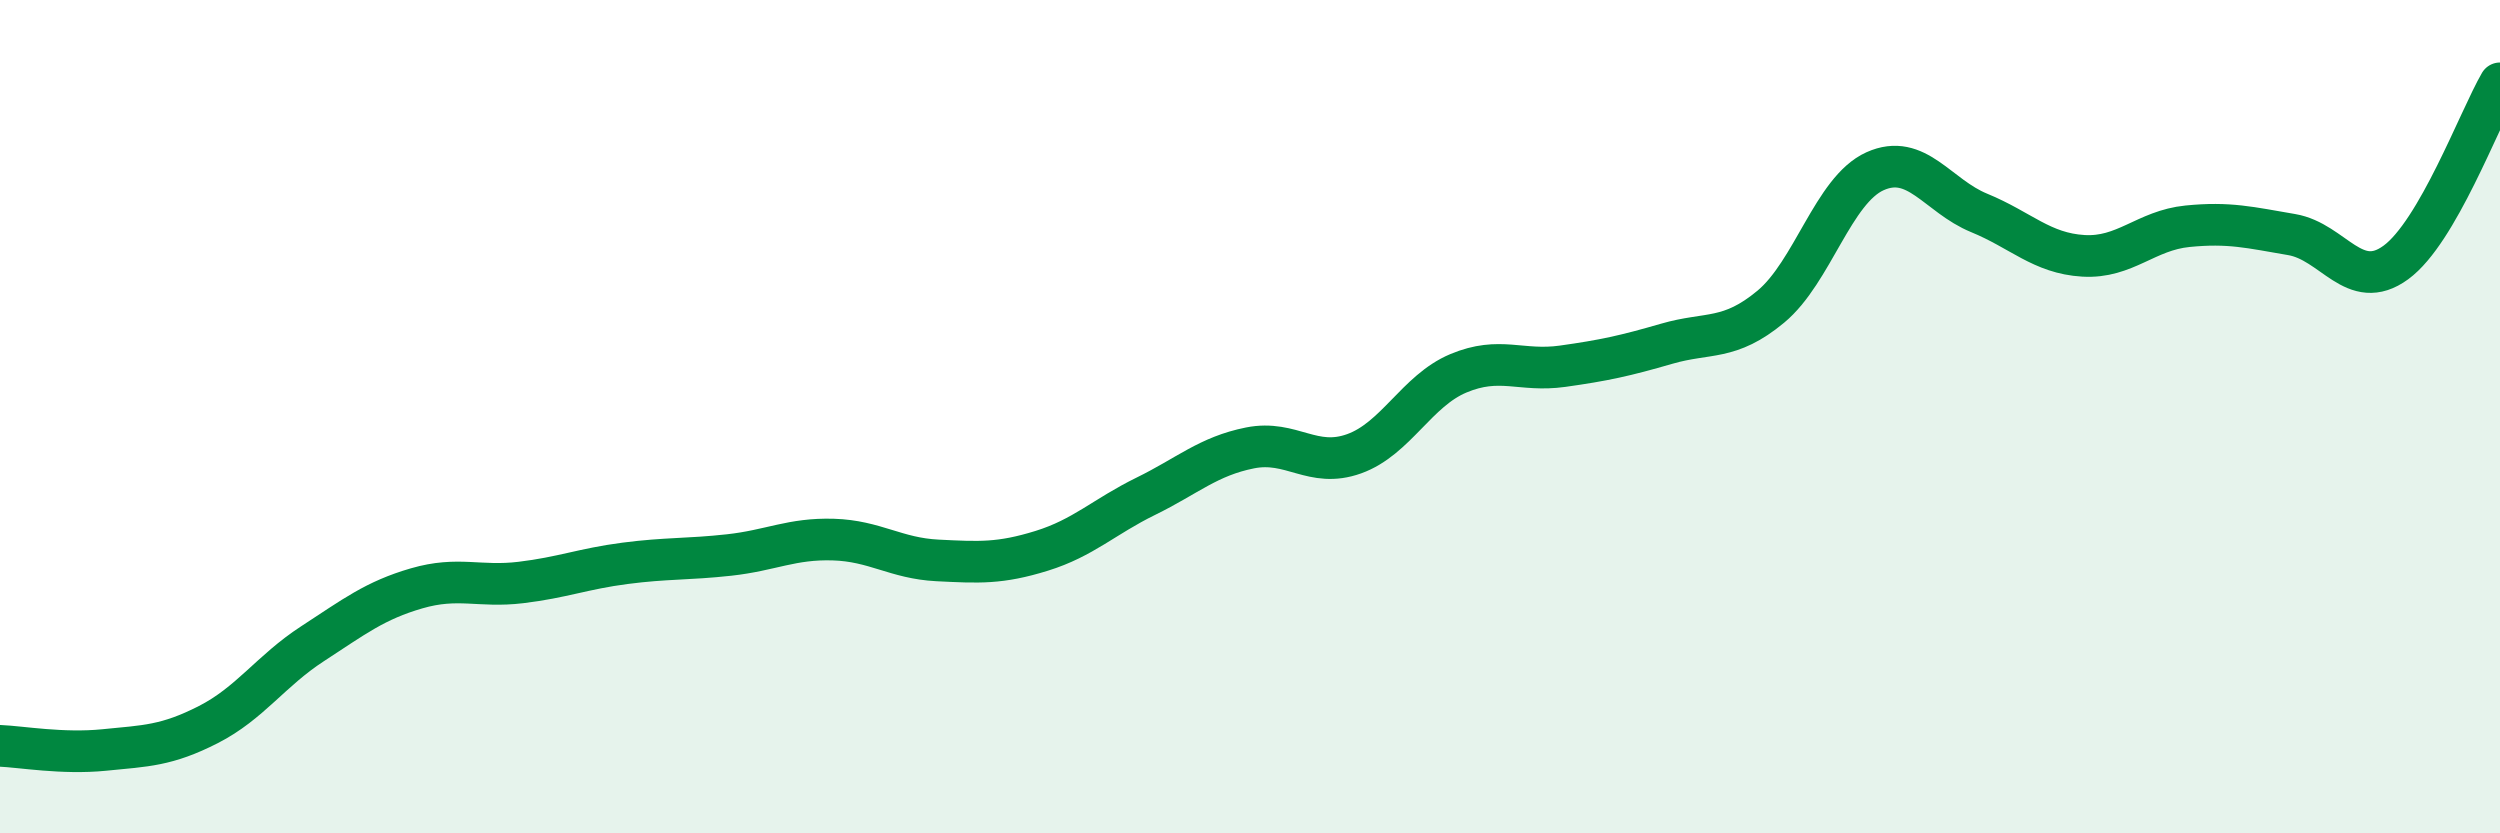
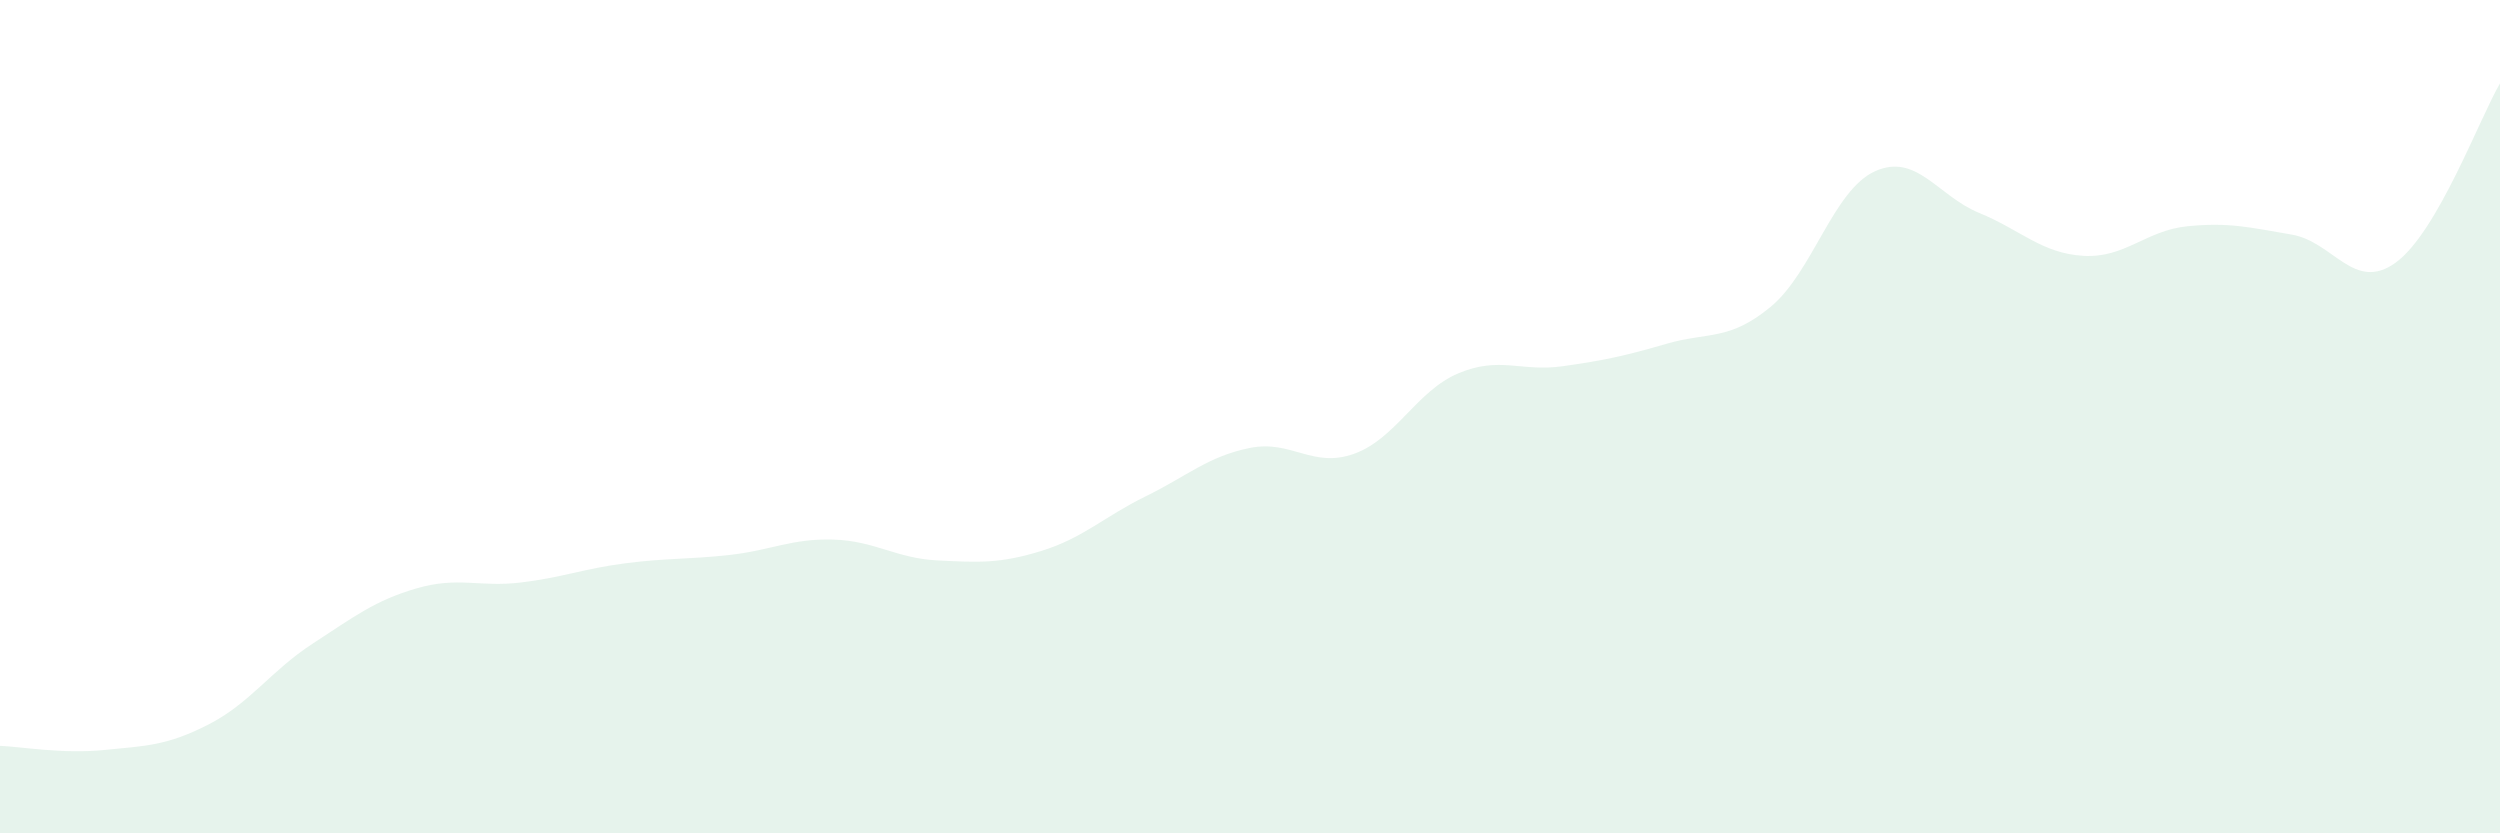
<svg xmlns="http://www.w3.org/2000/svg" width="60" height="20" viewBox="0 0 60 20">
  <path d="M 0,17.9 C 0.5,17.92 1.5,18.1 2.5,18 C 3.5,17.9 4,17.9 5,17.39 C 6,16.88 6.5,16.1 7.5,15.45 C 8.5,14.8 9,14.41 10,14.12 C 11,13.83 11.5,14.1 12.5,13.98 C 13.5,13.86 14,13.65 15,13.52 C 16,13.39 16.5,13.43 17.5,13.32 C 18.5,13.21 19,12.92 20,12.95 C 21,12.98 21.5,13.4 22.5,13.45 C 23.5,13.5 24,13.53 25,13.22 C 26,12.91 26.5,12.4 27.5,11.91 C 28.5,11.42 29,10.95 30,10.75 C 31,10.55 31.5,11.25 32.5,10.89 C 33.5,10.53 34,9.38 35,8.96 C 36,8.54 36.5,8.93 37.5,8.79 C 38.5,8.65 39,8.54 40,8.25 C 41,7.96 41.5,8.19 42.5,7.36 C 43.5,6.53 44,4.56 45,4.11 C 46,3.66 46.5,4.7 47.5,5.11 C 48.5,5.52 49,6.08 50,6.14 C 51,6.2 51.5,5.53 52.5,5.43 C 53.5,5.33 54,5.46 55,5.63 C 56,5.8 56.5,7.03 57.5,6.3 C 58.5,5.57 59.5,2.86 60,2L60 20L0 20Z" fill="#008740" opacity="0.1" stroke-linecap="round" stroke-linejoin="round" />
-   <path d="M 0,17.9 C 0.5,17.92 1.5,18.1 2.5,18 C 3.5,17.9 4,17.9 5,17.39 C 6,16.88 6.5,16.1 7.5,15.45 C 8.5,14.8 9,14.41 10,14.12 C 11,13.83 11.5,14.1 12.5,13.98 C 13.5,13.86 14,13.65 15,13.52 C 16,13.39 16.5,13.43 17.5,13.32 C 18.5,13.21 19,12.92 20,12.95 C 21,12.98 21.5,13.4 22.5,13.45 C 23.5,13.5 24,13.53 25,13.22 C 26,12.91 26.5,12.4 27.5,11.91 C 28.5,11.42 29,10.95 30,10.75 C 31,10.55 31.5,11.25 32.5,10.89 C 33.5,10.53 34,9.38 35,8.96 C 36,8.54 36.5,8.93 37.5,8.79 C 38.5,8.65 39,8.54 40,8.25 C 41,7.96 41.5,8.19 42.5,7.36 C 43.5,6.53 44,4.56 45,4.11 C 46,3.66 46.5,4.7 47.5,5.11 C 48.5,5.52 49,6.08 50,6.14 C 51,6.2 51.5,5.53 52.5,5.43 C 53.5,5.33 54,5.46 55,5.63 C 56,5.8 56.5,7.03 57.5,6.3 C 58.5,5.57 59.5,2.86 60,2" stroke="#008740" stroke-width="1" fill="none" stroke-linecap="round" stroke-linejoin="round" />
</svg>